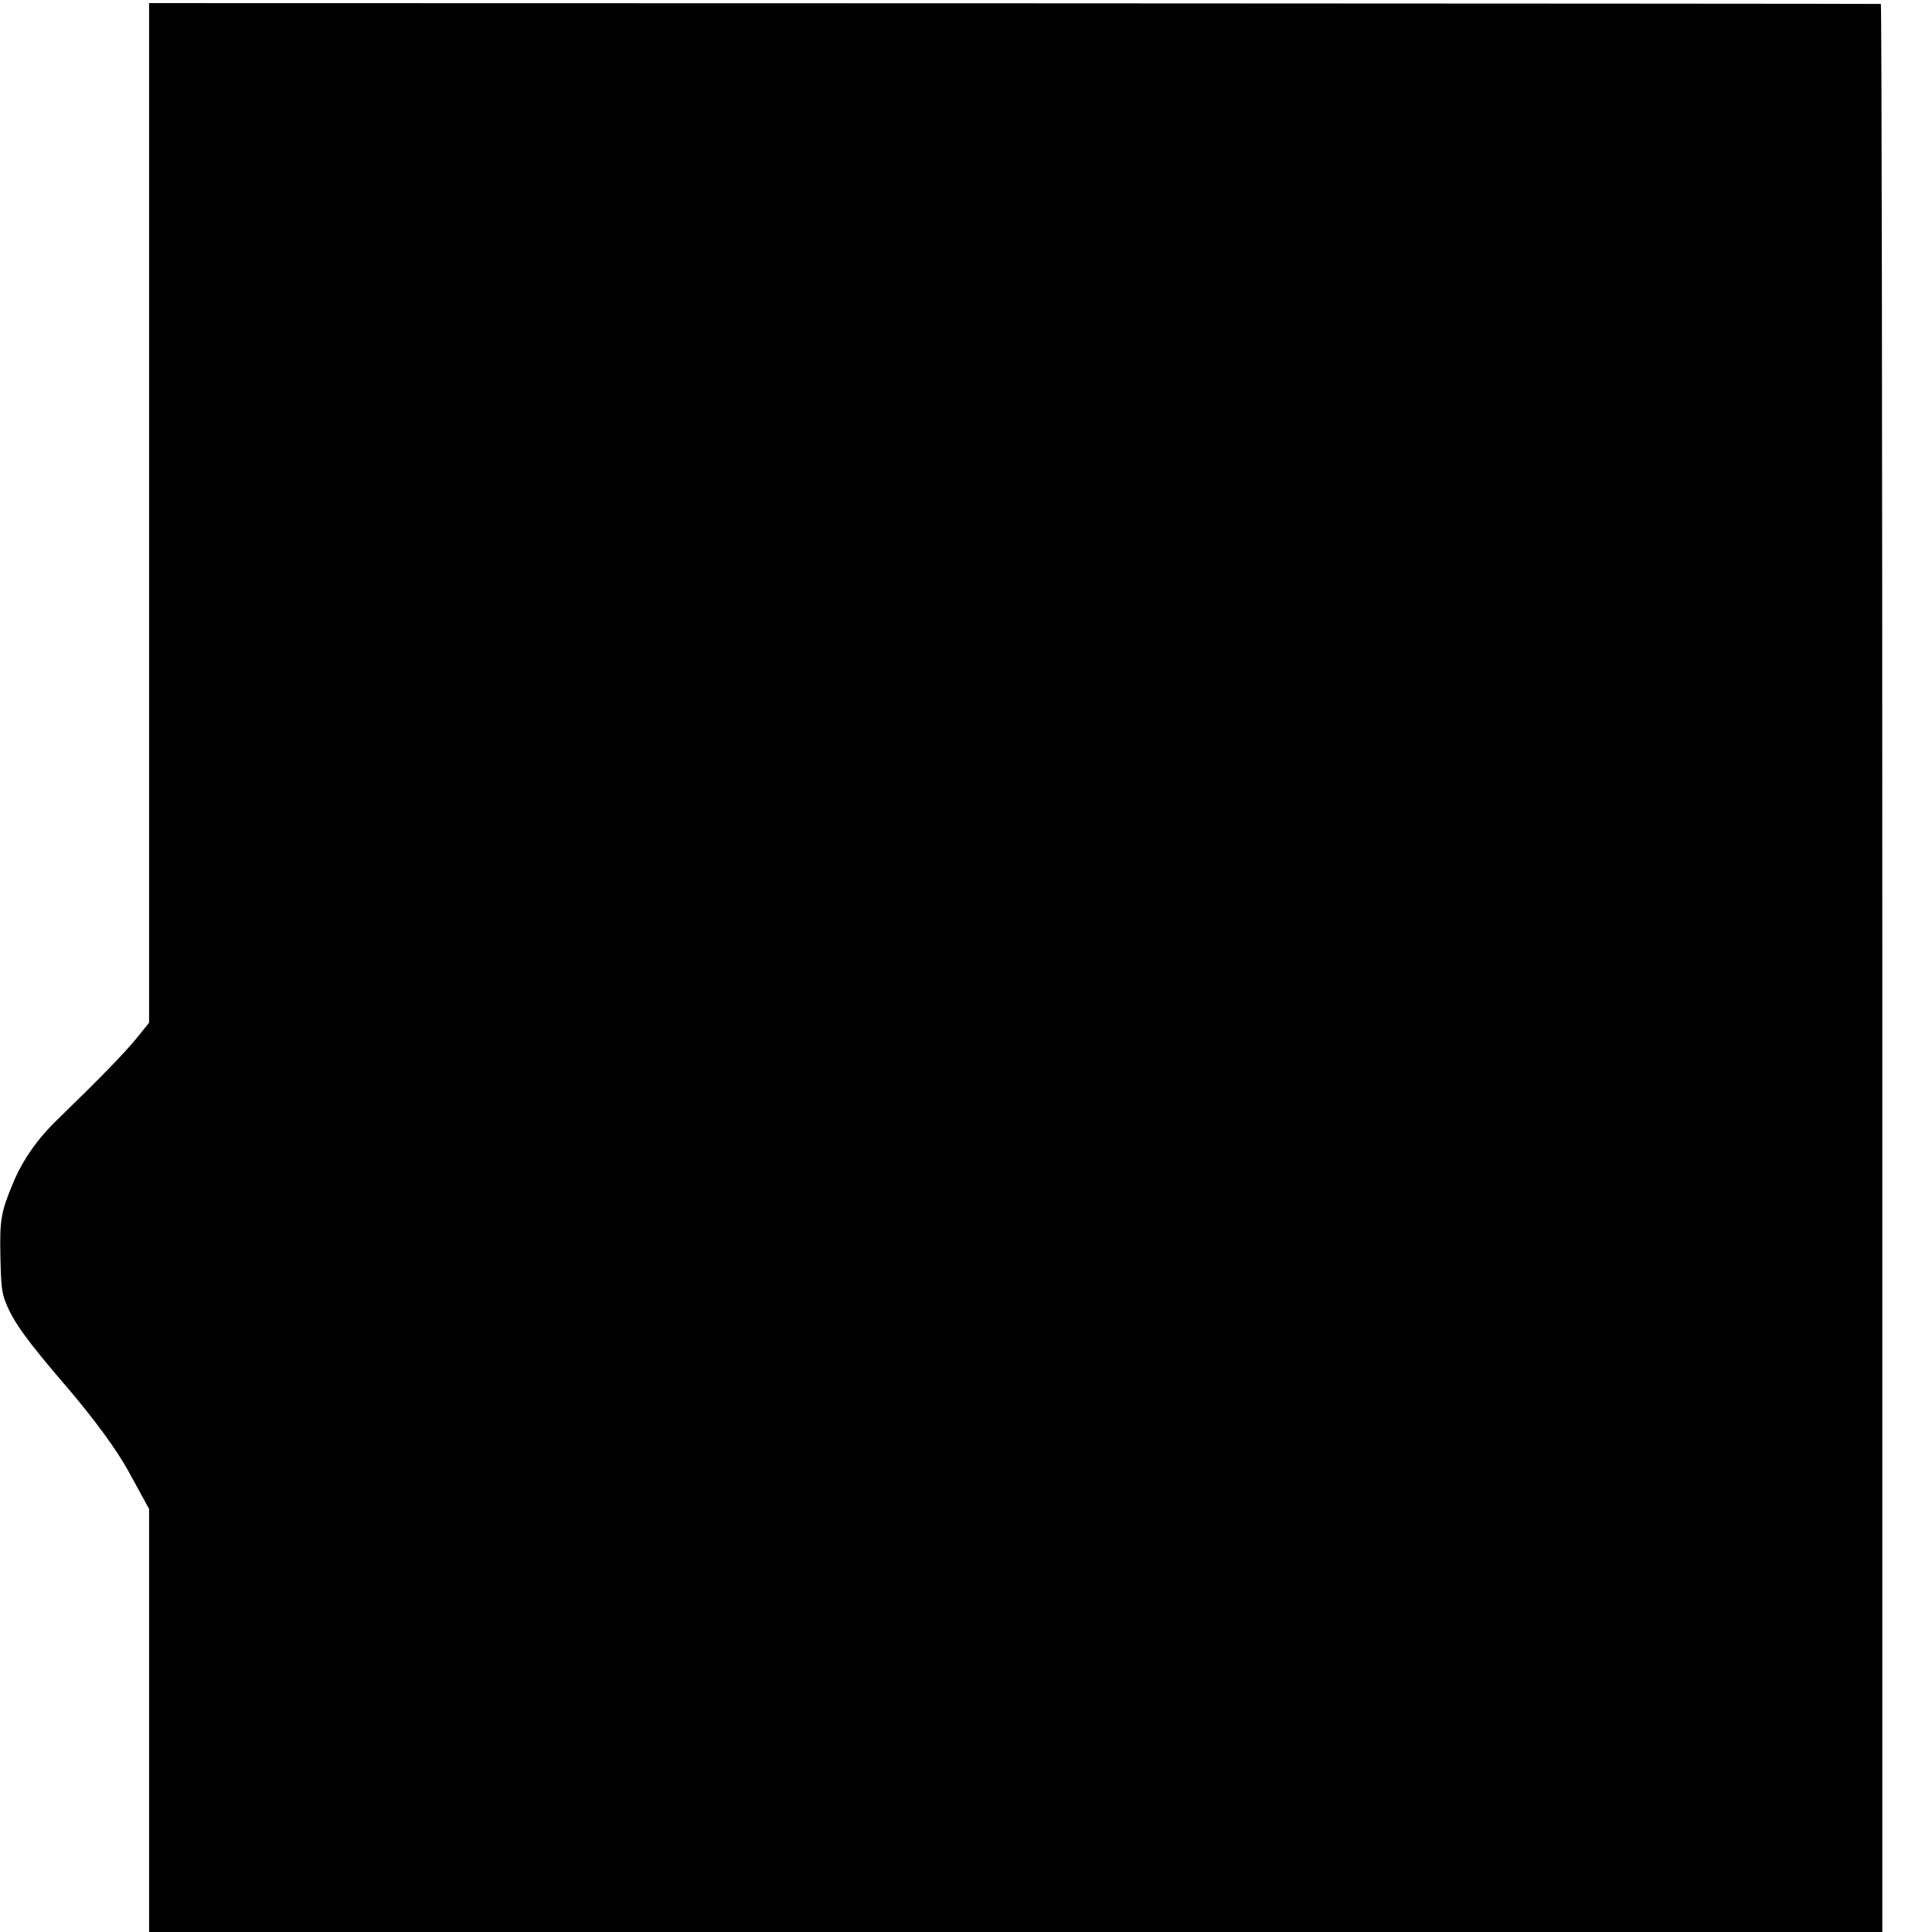
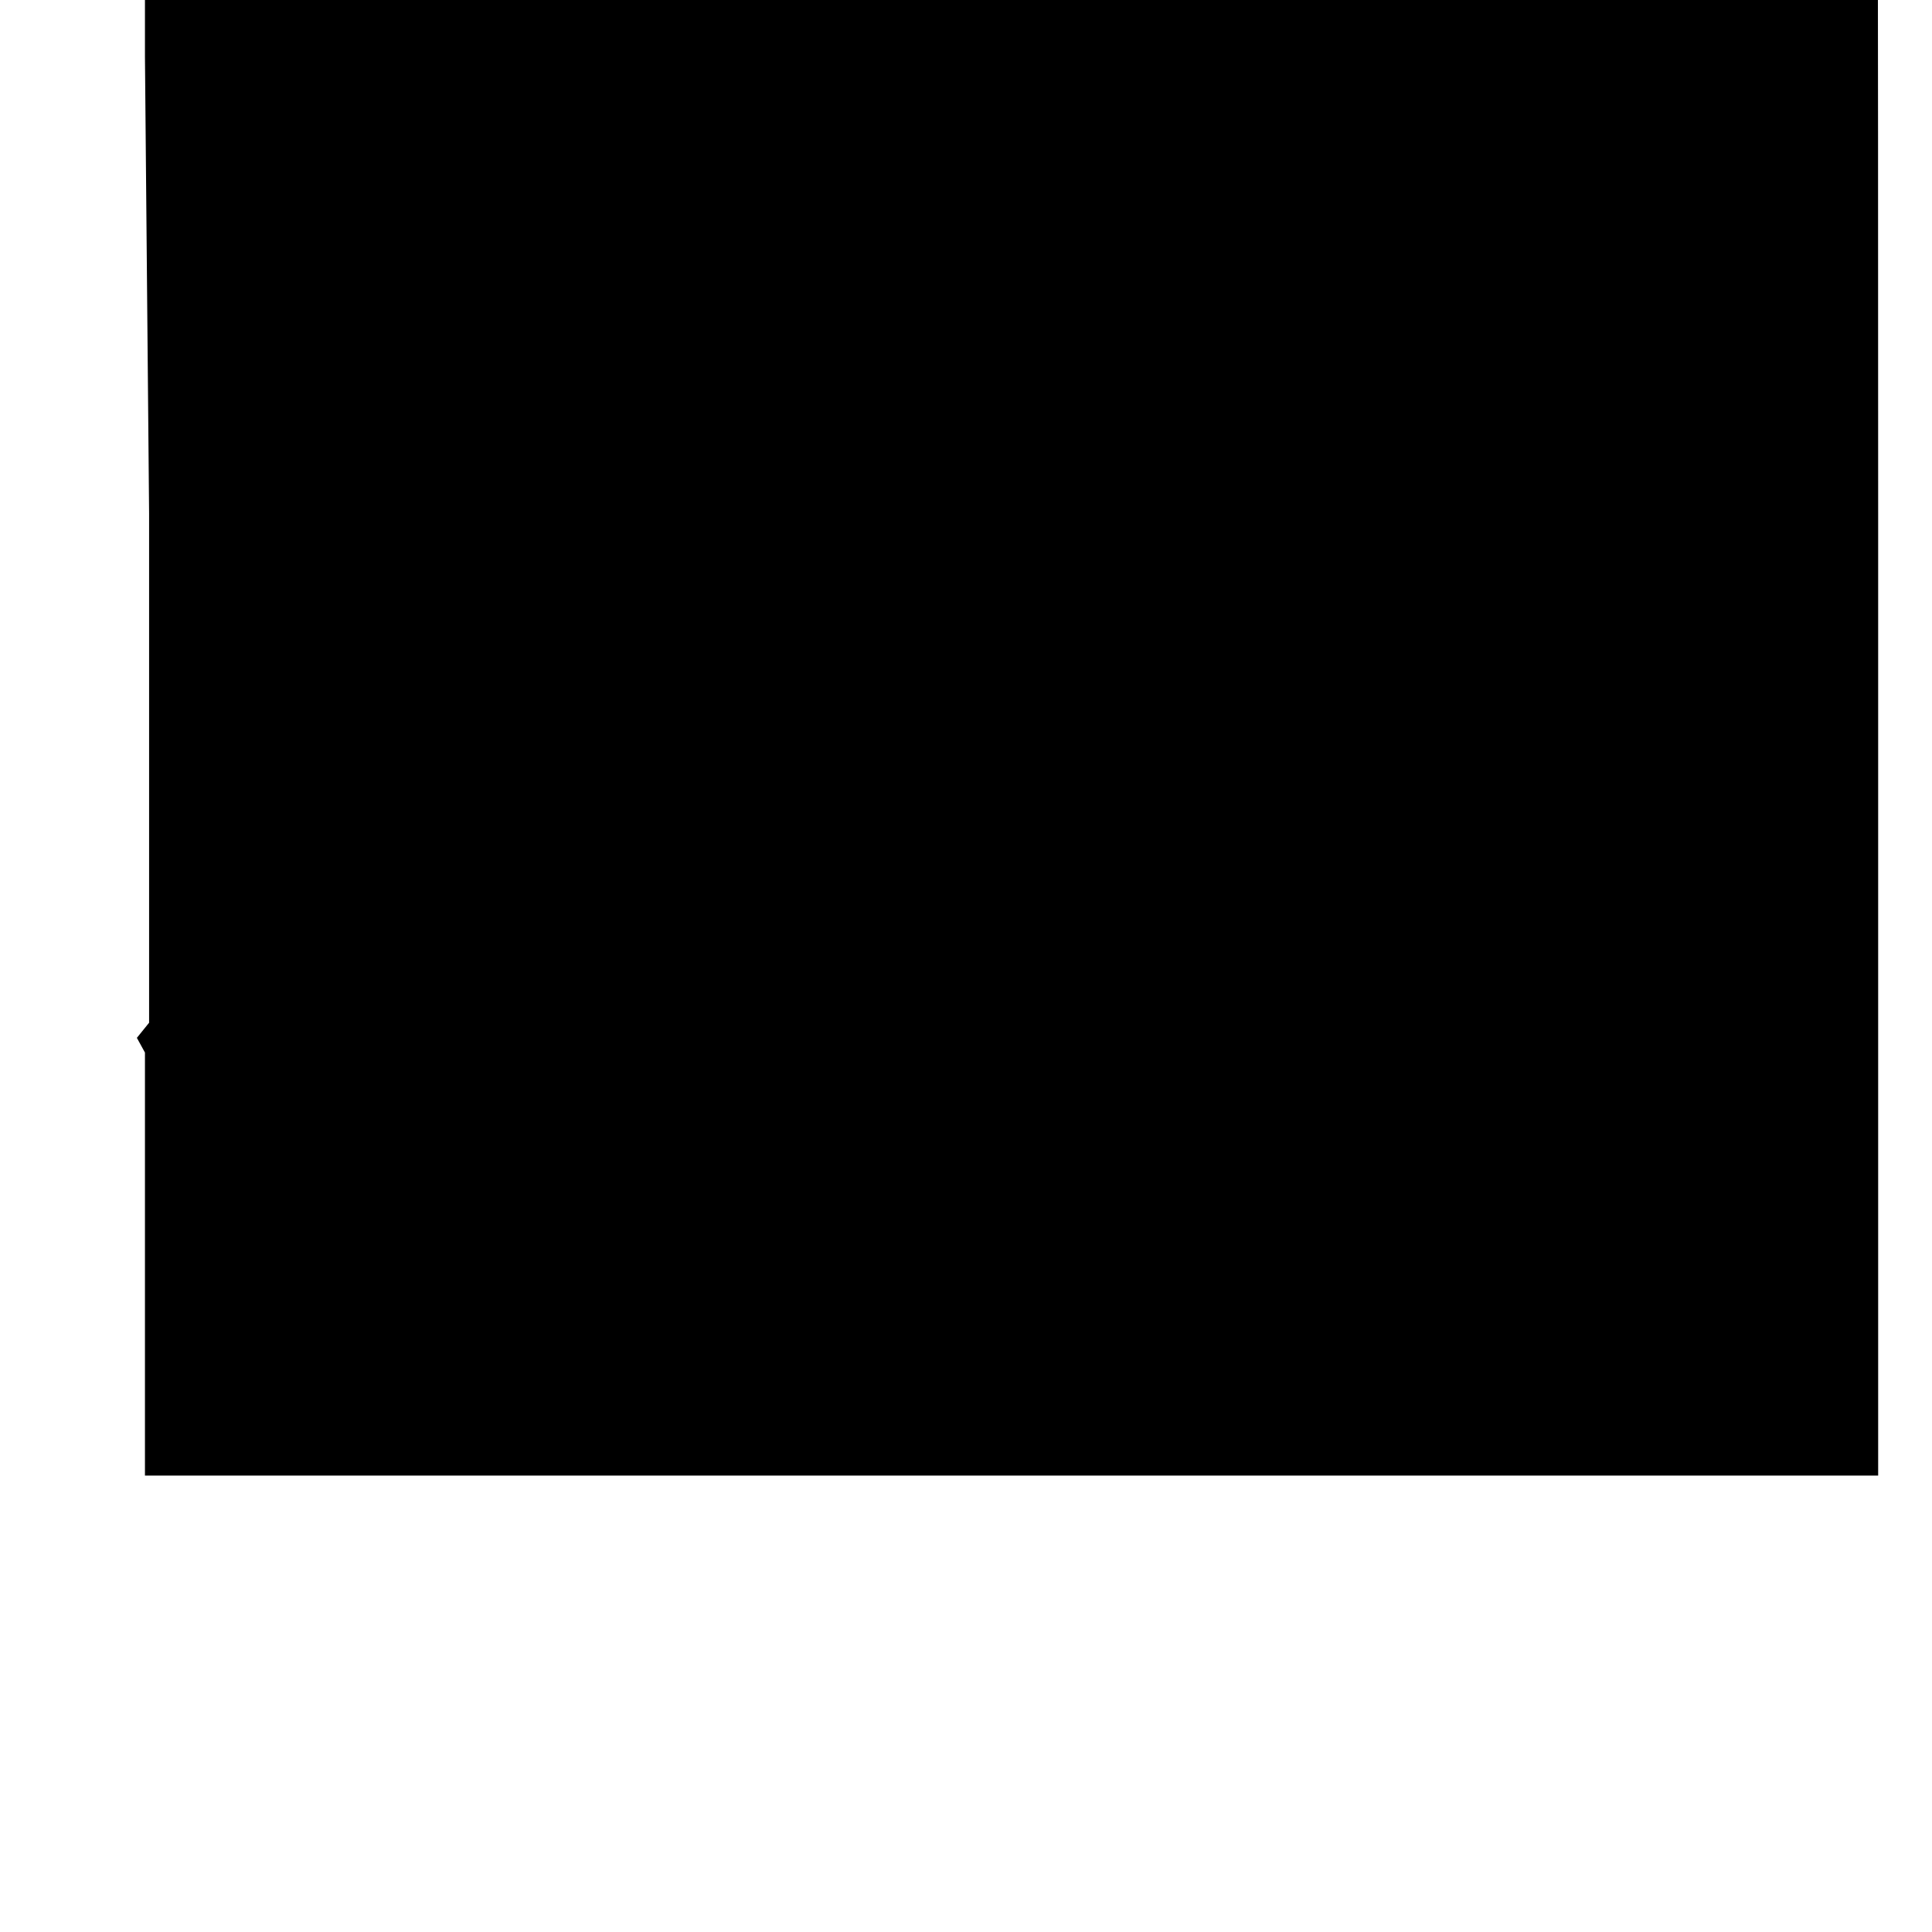
<svg xmlns="http://www.w3.org/2000/svg" version="1.0" width="933pt" height="933pt" viewBox="0 0 933 933" preserveAspectRatio="xMidYMid meet">
  <g transform="translate(0,933) scale(0.1,-0.1)" fill="#000000" stroke="none">
-     <path d="M720 6853 l0 -2462 -59 -73 c-56 -70 -185 -202 -378 -389 -101 -97 -172 -198 -219 -310 -59 -141 -66 -178 -62 -359 3 -143 7 -173 26 -221 37 -93 102 -183 292 -404 136 -159 248 -312 303 -415 11 -19 37 -67 58 -106 l39 -71 0 -1022 0 -1021 4185 0 4185 0 0 4655 c0 2560 -3 4656 -7 4656 -5 1 -1888 2 -4185 3 l-4178 1 0 -2462z" />
+     <path d="M720 6853 l0 -2462 -59 -73 l39 -71 0 -1022 0 -1021 4185 0 4185 0 0 4655 c0 2560 -3 4656 -7 4656 -5 1 -1888 2 -4185 3 l-4178 1 0 -2462z" />
  </g>
</svg>